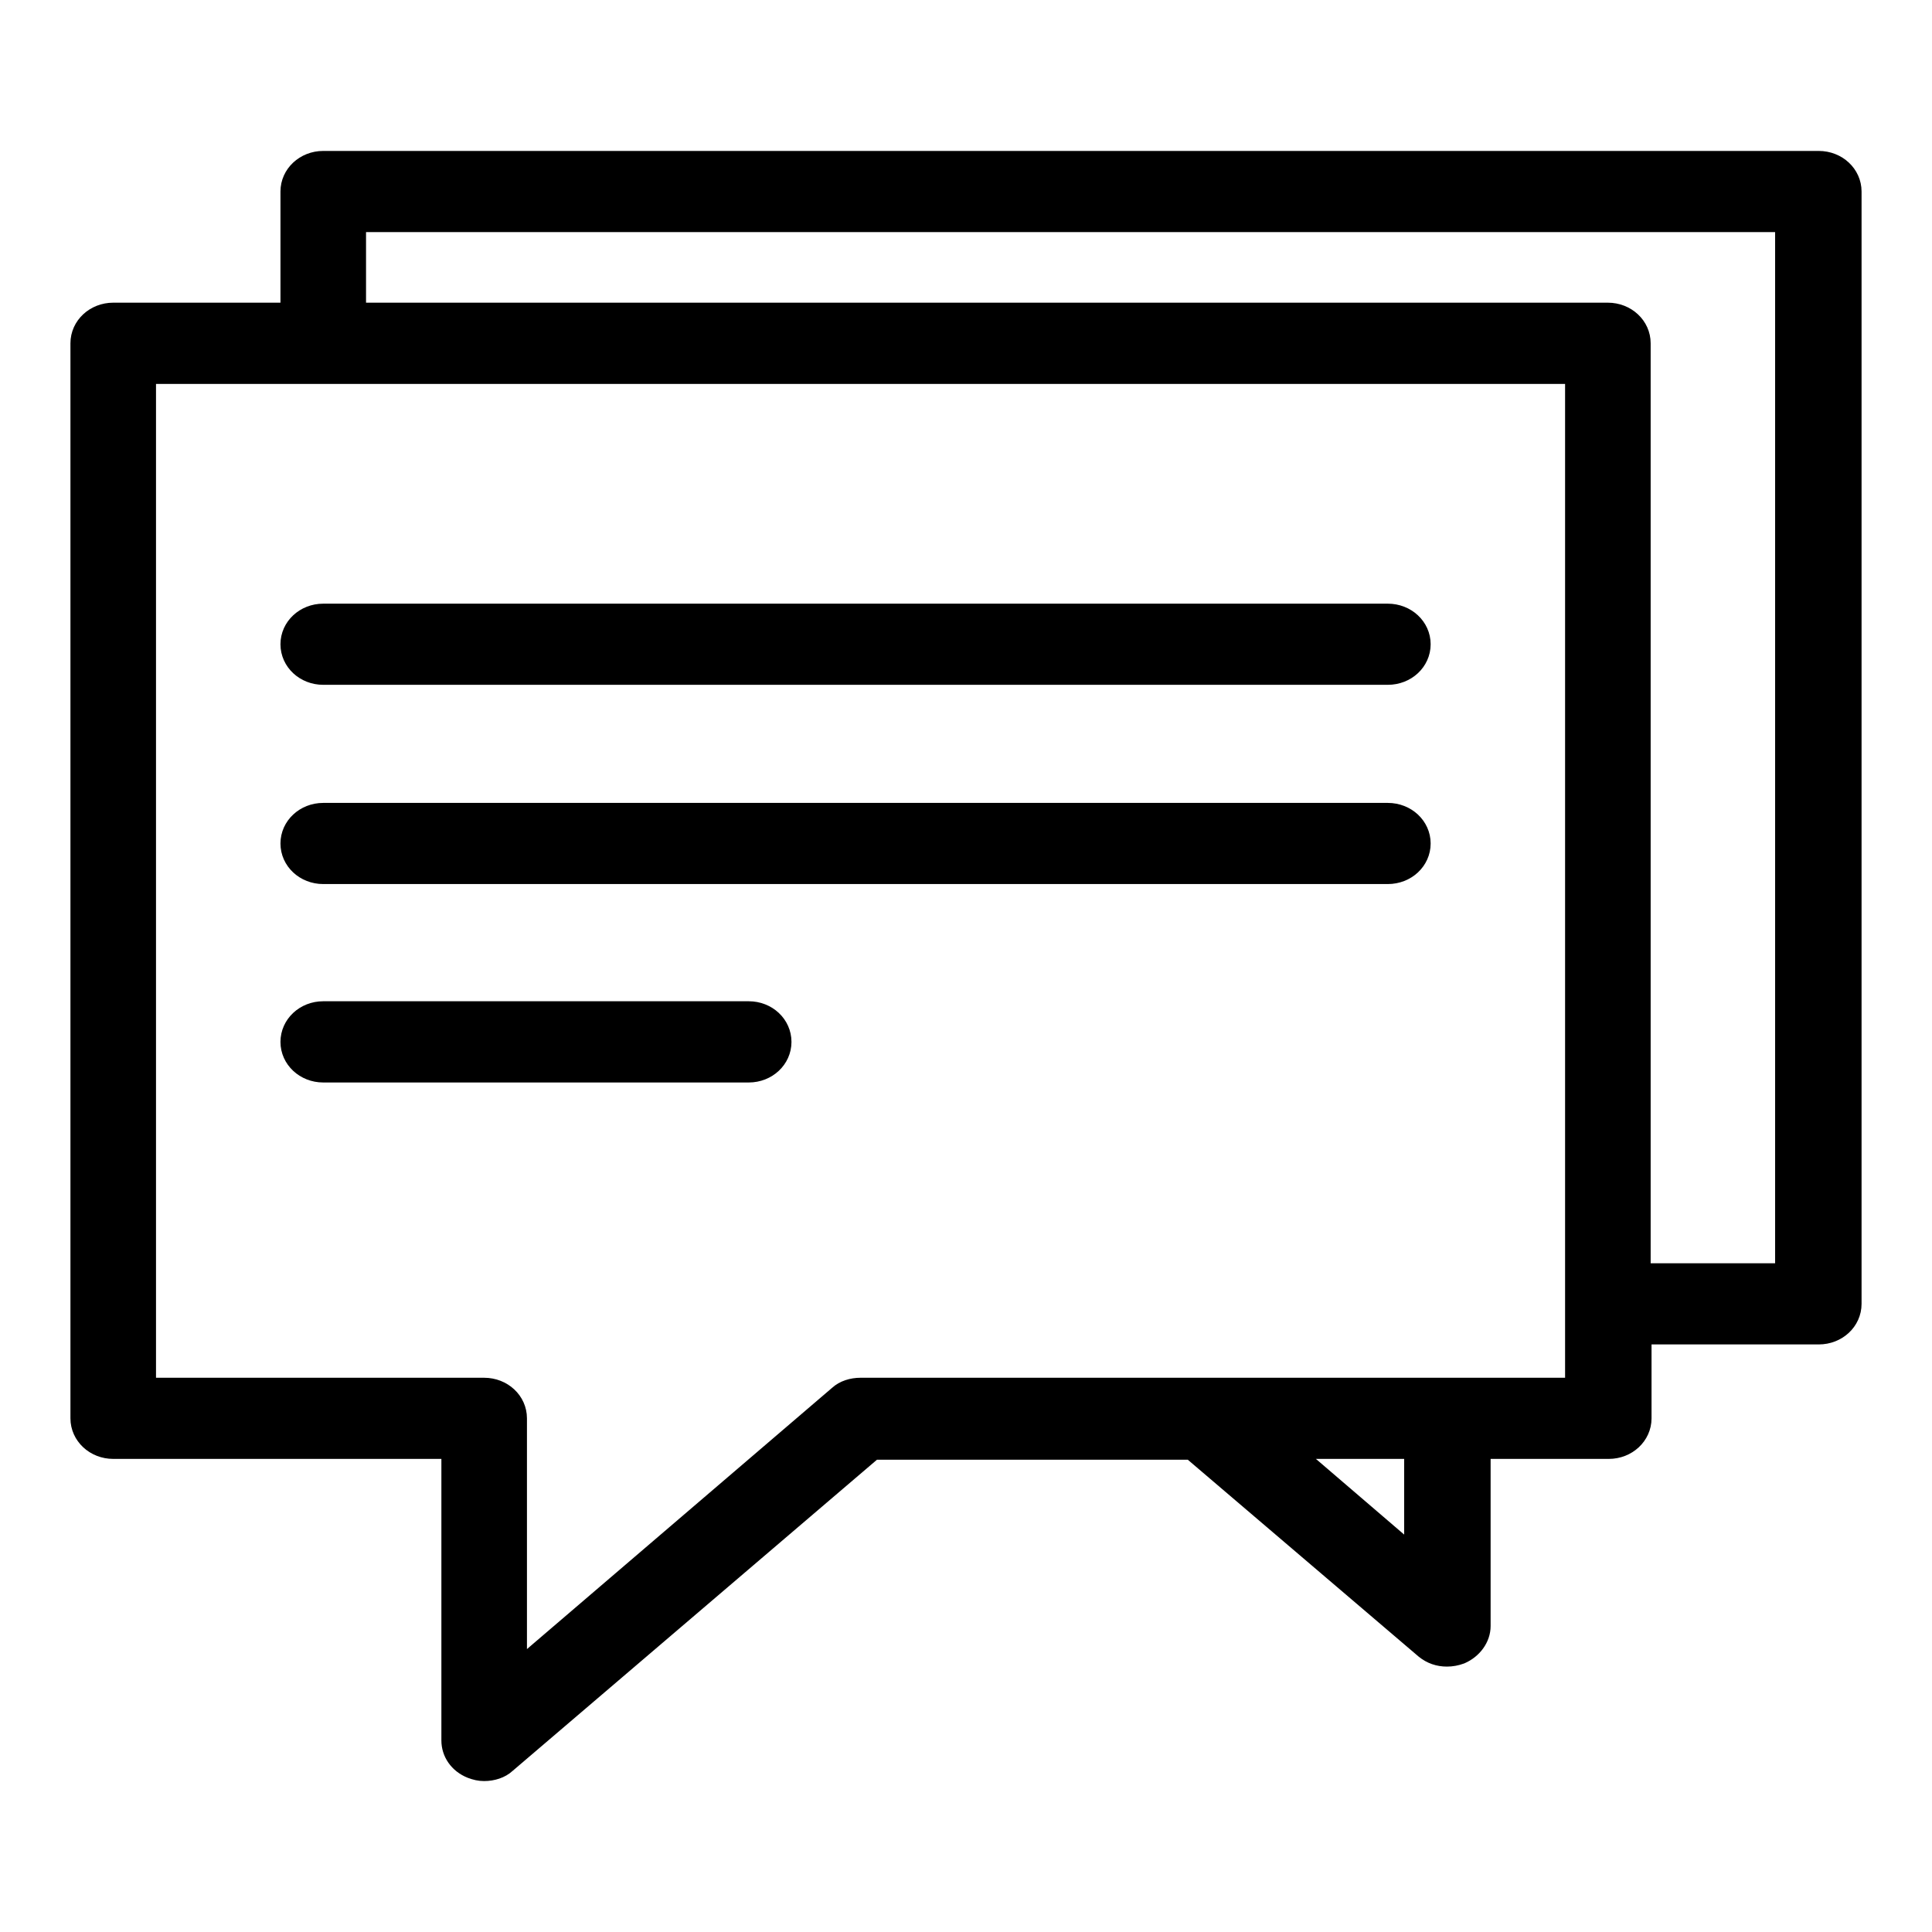
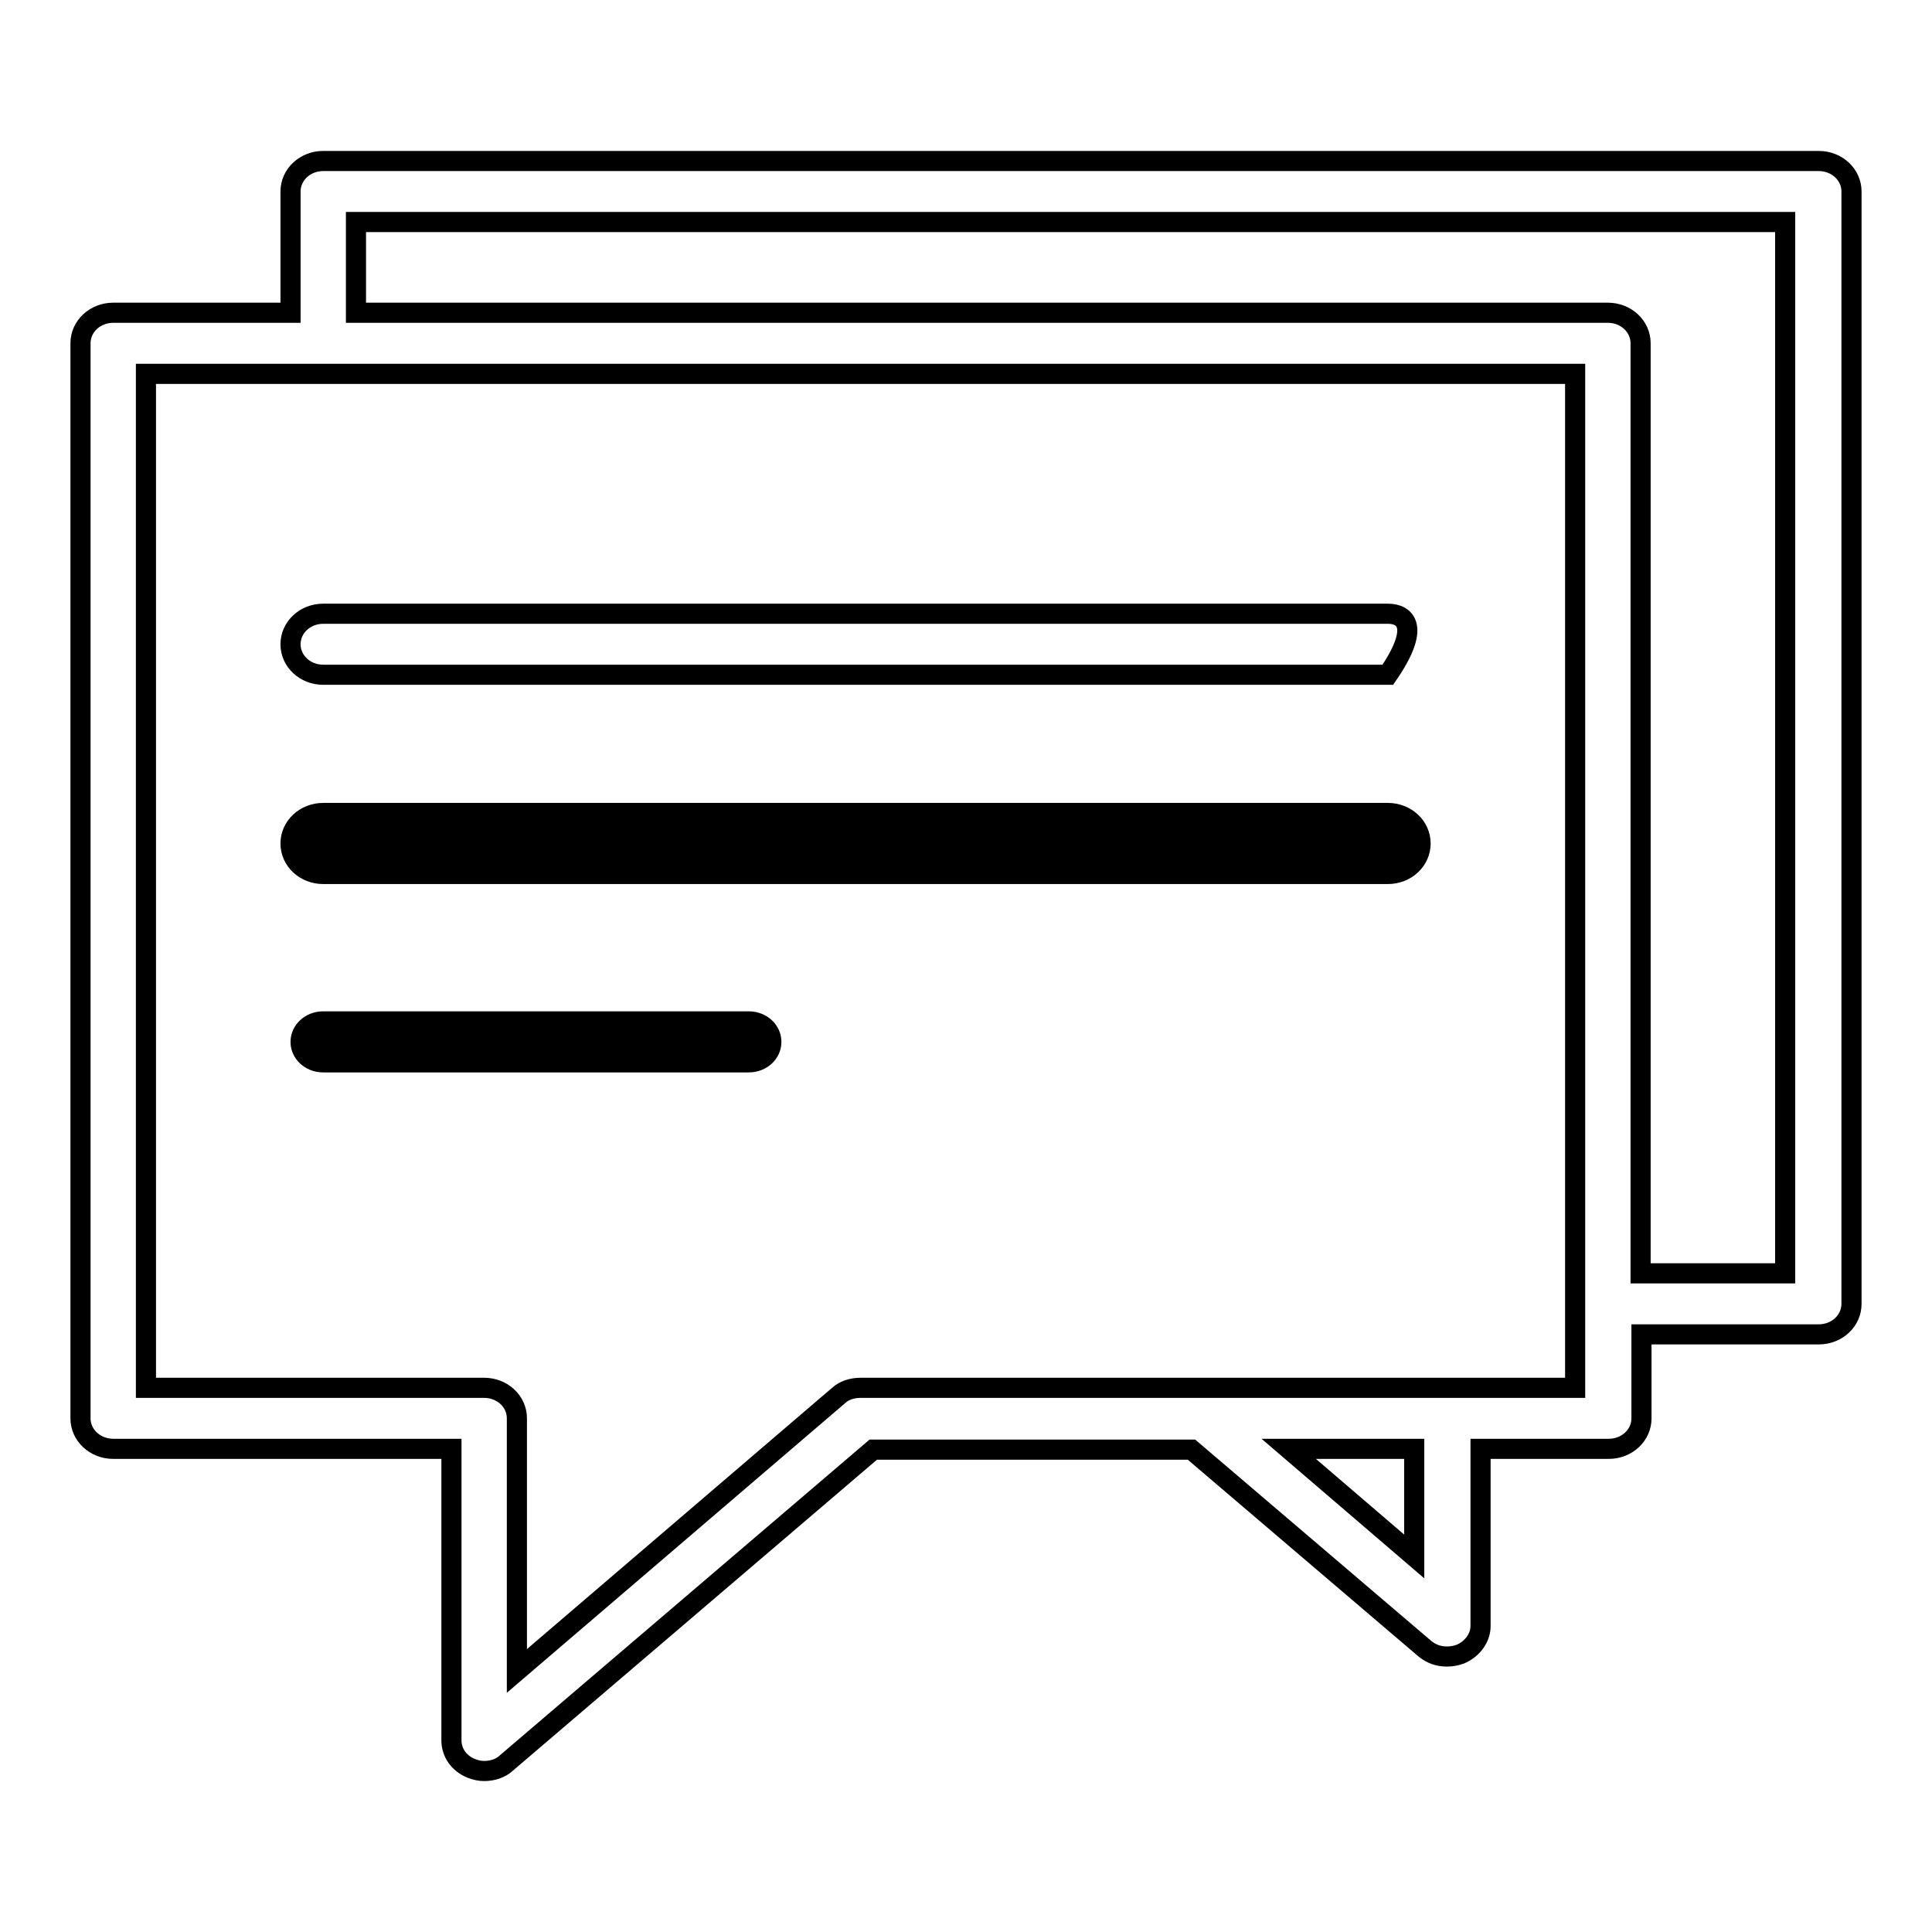
<svg xmlns="http://www.w3.org/2000/svg" width="24" height="24" viewBox="0 0 24 24" fill="none">
-   <path d="M4.015 2C3.79 2 3.609 2.169 3.609 2.379V3.885H1.407C1.181 3.885 1 4.054 1 4.264V17.619C1 17.829 1.181 17.998 1.407 17.998H5.608V21.621C5.608 21.768 5.698 21.905 5.856 21.968C5.913 21.989 5.958 22 6.014 22C6.116 22 6.218 21.968 6.285 21.905L10.848 18.008H14.801L17.703 20.483C17.782 20.547 17.873 20.578 17.974 20.578C18.031 20.578 18.087 20.568 18.144 20.547C18.291 20.483 18.392 20.346 18.392 20.199V17.998H19.985C20.21 17.998 20.391 17.829 20.391 17.619V16.576H22.593C22.819 16.576 23 16.408 23 16.197V2.379C23 2.169 22.819 2 22.593 2H4.015ZM17.568 17.998V19.335L16.009 17.998H17.568ZM10.69 17.24C10.588 17.24 10.487 17.271 10.419 17.334L6.421 20.757V17.619C6.421 17.408 6.24 17.24 6.014 17.24H1.813V4.644H19.567V17.24H10.69ZM19.973 3.885H4.422V2.758H22.176V15.818H20.38V4.264C20.38 4.054 20.199 3.885 19.973 3.885Z" fill="black" />
-   <path d="M17.24 7.624H4.015C3.79 7.624 3.609 7.793 3.609 8.003C3.609 8.214 3.79 8.382 4.015 8.382H17.24C17.466 8.382 17.647 8.214 17.647 8.003C17.647 7.793 17.466 7.624 17.24 7.624Z" fill="black" />
  <path d="M17.24 10.099H4.015C3.79 10.099 3.609 10.268 3.609 10.478C3.609 10.689 3.79 10.857 4.015 10.857H17.24C17.466 10.857 17.647 10.689 17.647 10.478C17.647 10.268 17.466 10.099 17.24 10.099Z" fill="black" />
  <path d="M9.301 12.563H4.015C3.79 12.563 3.609 12.732 3.609 12.943C3.609 13.153 3.79 13.322 4.015 13.322H9.301C9.527 13.322 9.707 13.153 9.707 12.943C9.707 12.732 9.527 12.563 9.301 12.563Z" fill="black" />
  <path d="M4.015 2C3.79 2 3.609 2.169 3.609 2.379V3.885H1.407C1.181 3.885 1 4.054 1 4.264V17.619C1 17.829 1.181 17.998 1.407 17.998H5.608V21.621C5.608 21.768 5.698 21.905 5.856 21.968C5.913 21.989 5.958 22 6.014 22C6.116 22 6.218 21.968 6.285 21.905L10.848 18.008H14.801L17.703 20.483C17.782 20.547 17.873 20.578 17.974 20.578C18.031 20.578 18.087 20.568 18.144 20.547C18.291 20.483 18.392 20.346 18.392 20.199V17.998H19.985C20.21 17.998 20.391 17.829 20.391 17.619V16.576H22.593C22.819 16.576 23 16.408 23 16.197V2.379C23 2.169 22.819 2 22.593 2H4.015ZM17.568 17.998V19.335L16.009 17.998H17.568ZM10.69 17.24C10.588 17.24 10.487 17.271 10.419 17.334L6.421 20.757V17.619C6.421 17.408 6.24 17.24 6.014 17.24H1.813V4.644H19.567V17.24H10.69ZM19.973 3.885H4.422V2.758H22.176V15.818H20.38V4.264C20.38 4.054 20.199 3.885 19.973 3.885Z" stroke="black" stroke-width="0.25" />
-   <path d="M17.24 7.624H4.015C3.79 7.624 3.609 7.793 3.609 8.003C3.609 8.214 3.79 8.382 4.015 8.382H17.24C17.466 8.382 17.647 8.214 17.647 8.003C17.647 7.793 17.466 7.624 17.24 7.624Z" stroke="black" stroke-width="0.25" />
+   <path d="M17.24 7.624H4.015C3.79 7.624 3.609 7.793 3.609 8.003C3.609 8.214 3.79 8.382 4.015 8.382H17.24C17.647 7.793 17.466 7.624 17.24 7.624Z" stroke="black" stroke-width="0.25" />
  <path d="M17.24 10.099H4.015C3.79 10.099 3.609 10.268 3.609 10.478C3.609 10.689 3.79 10.857 4.015 10.857H17.24C17.466 10.857 17.647 10.689 17.647 10.478C17.647 10.268 17.466 10.099 17.24 10.099Z" stroke="black" stroke-width="0.25" />
-   <path d="M9.301 12.563H4.015C3.79 12.563 3.609 12.732 3.609 12.943C3.609 13.153 3.79 13.322 4.015 13.322H9.301C9.527 13.322 9.707 13.153 9.707 12.943C9.707 12.732 9.527 12.563 9.301 12.563Z" stroke="black" stroke-width="0.25" />
</svg>